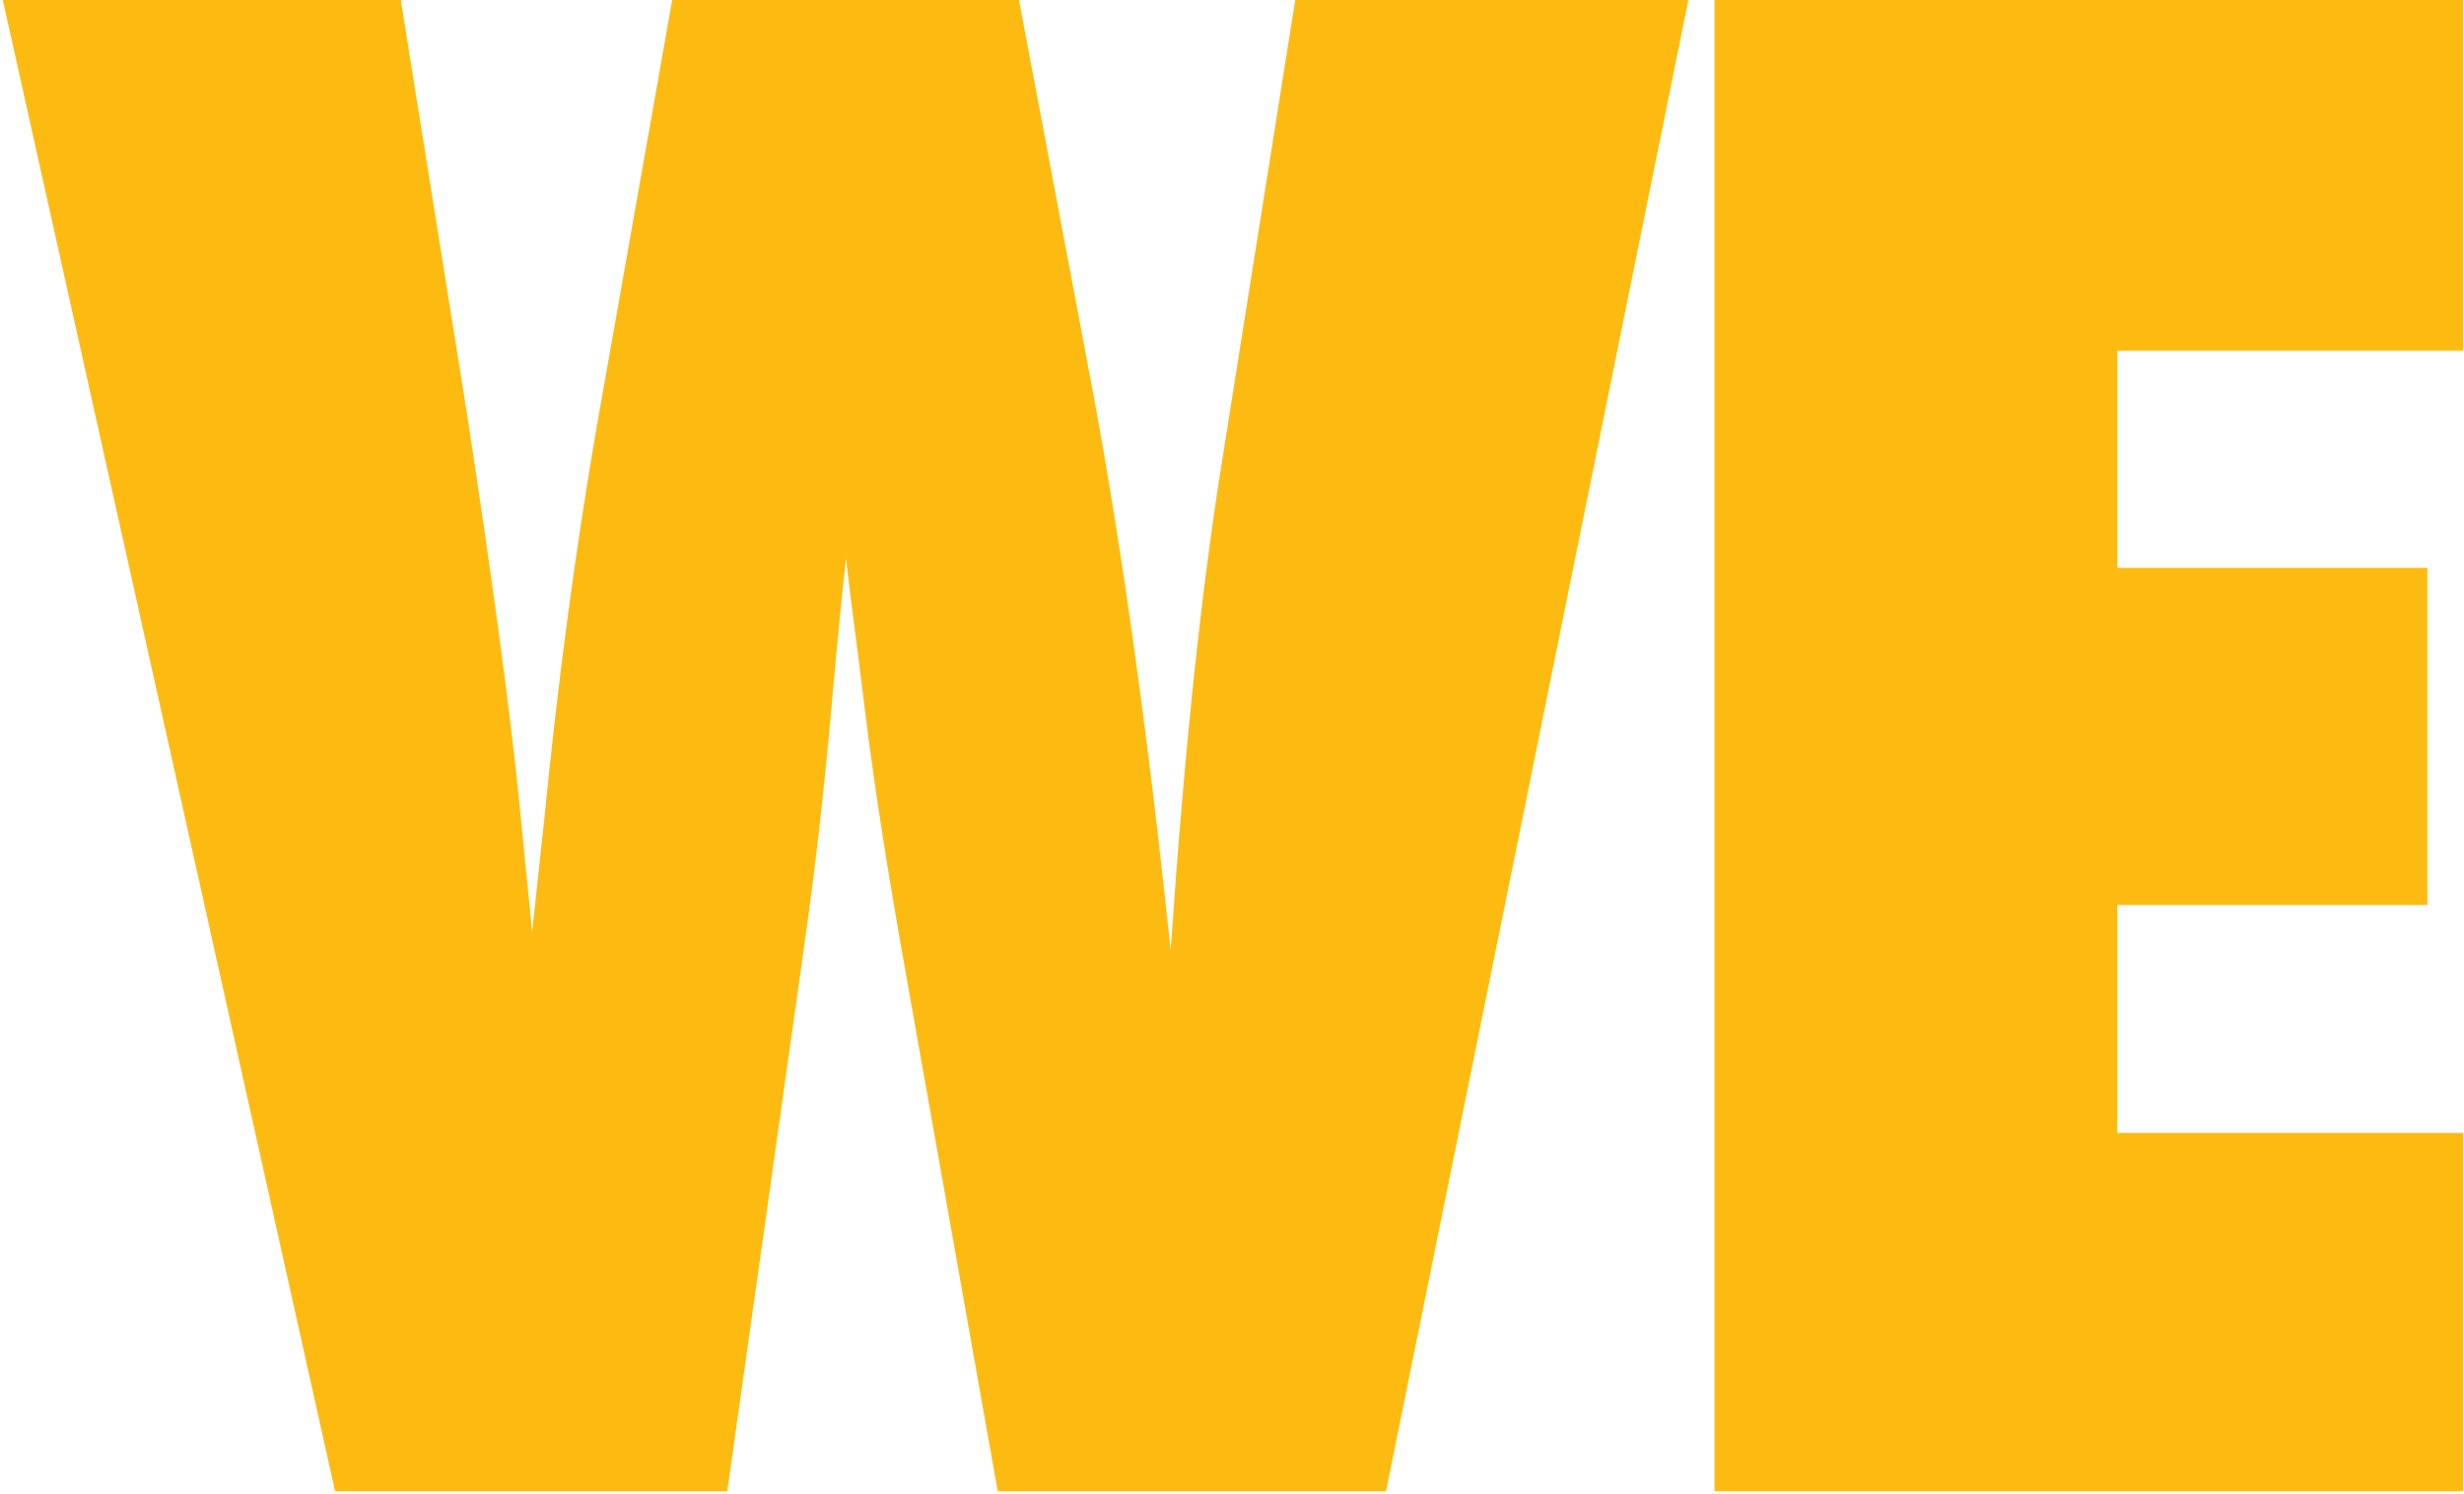
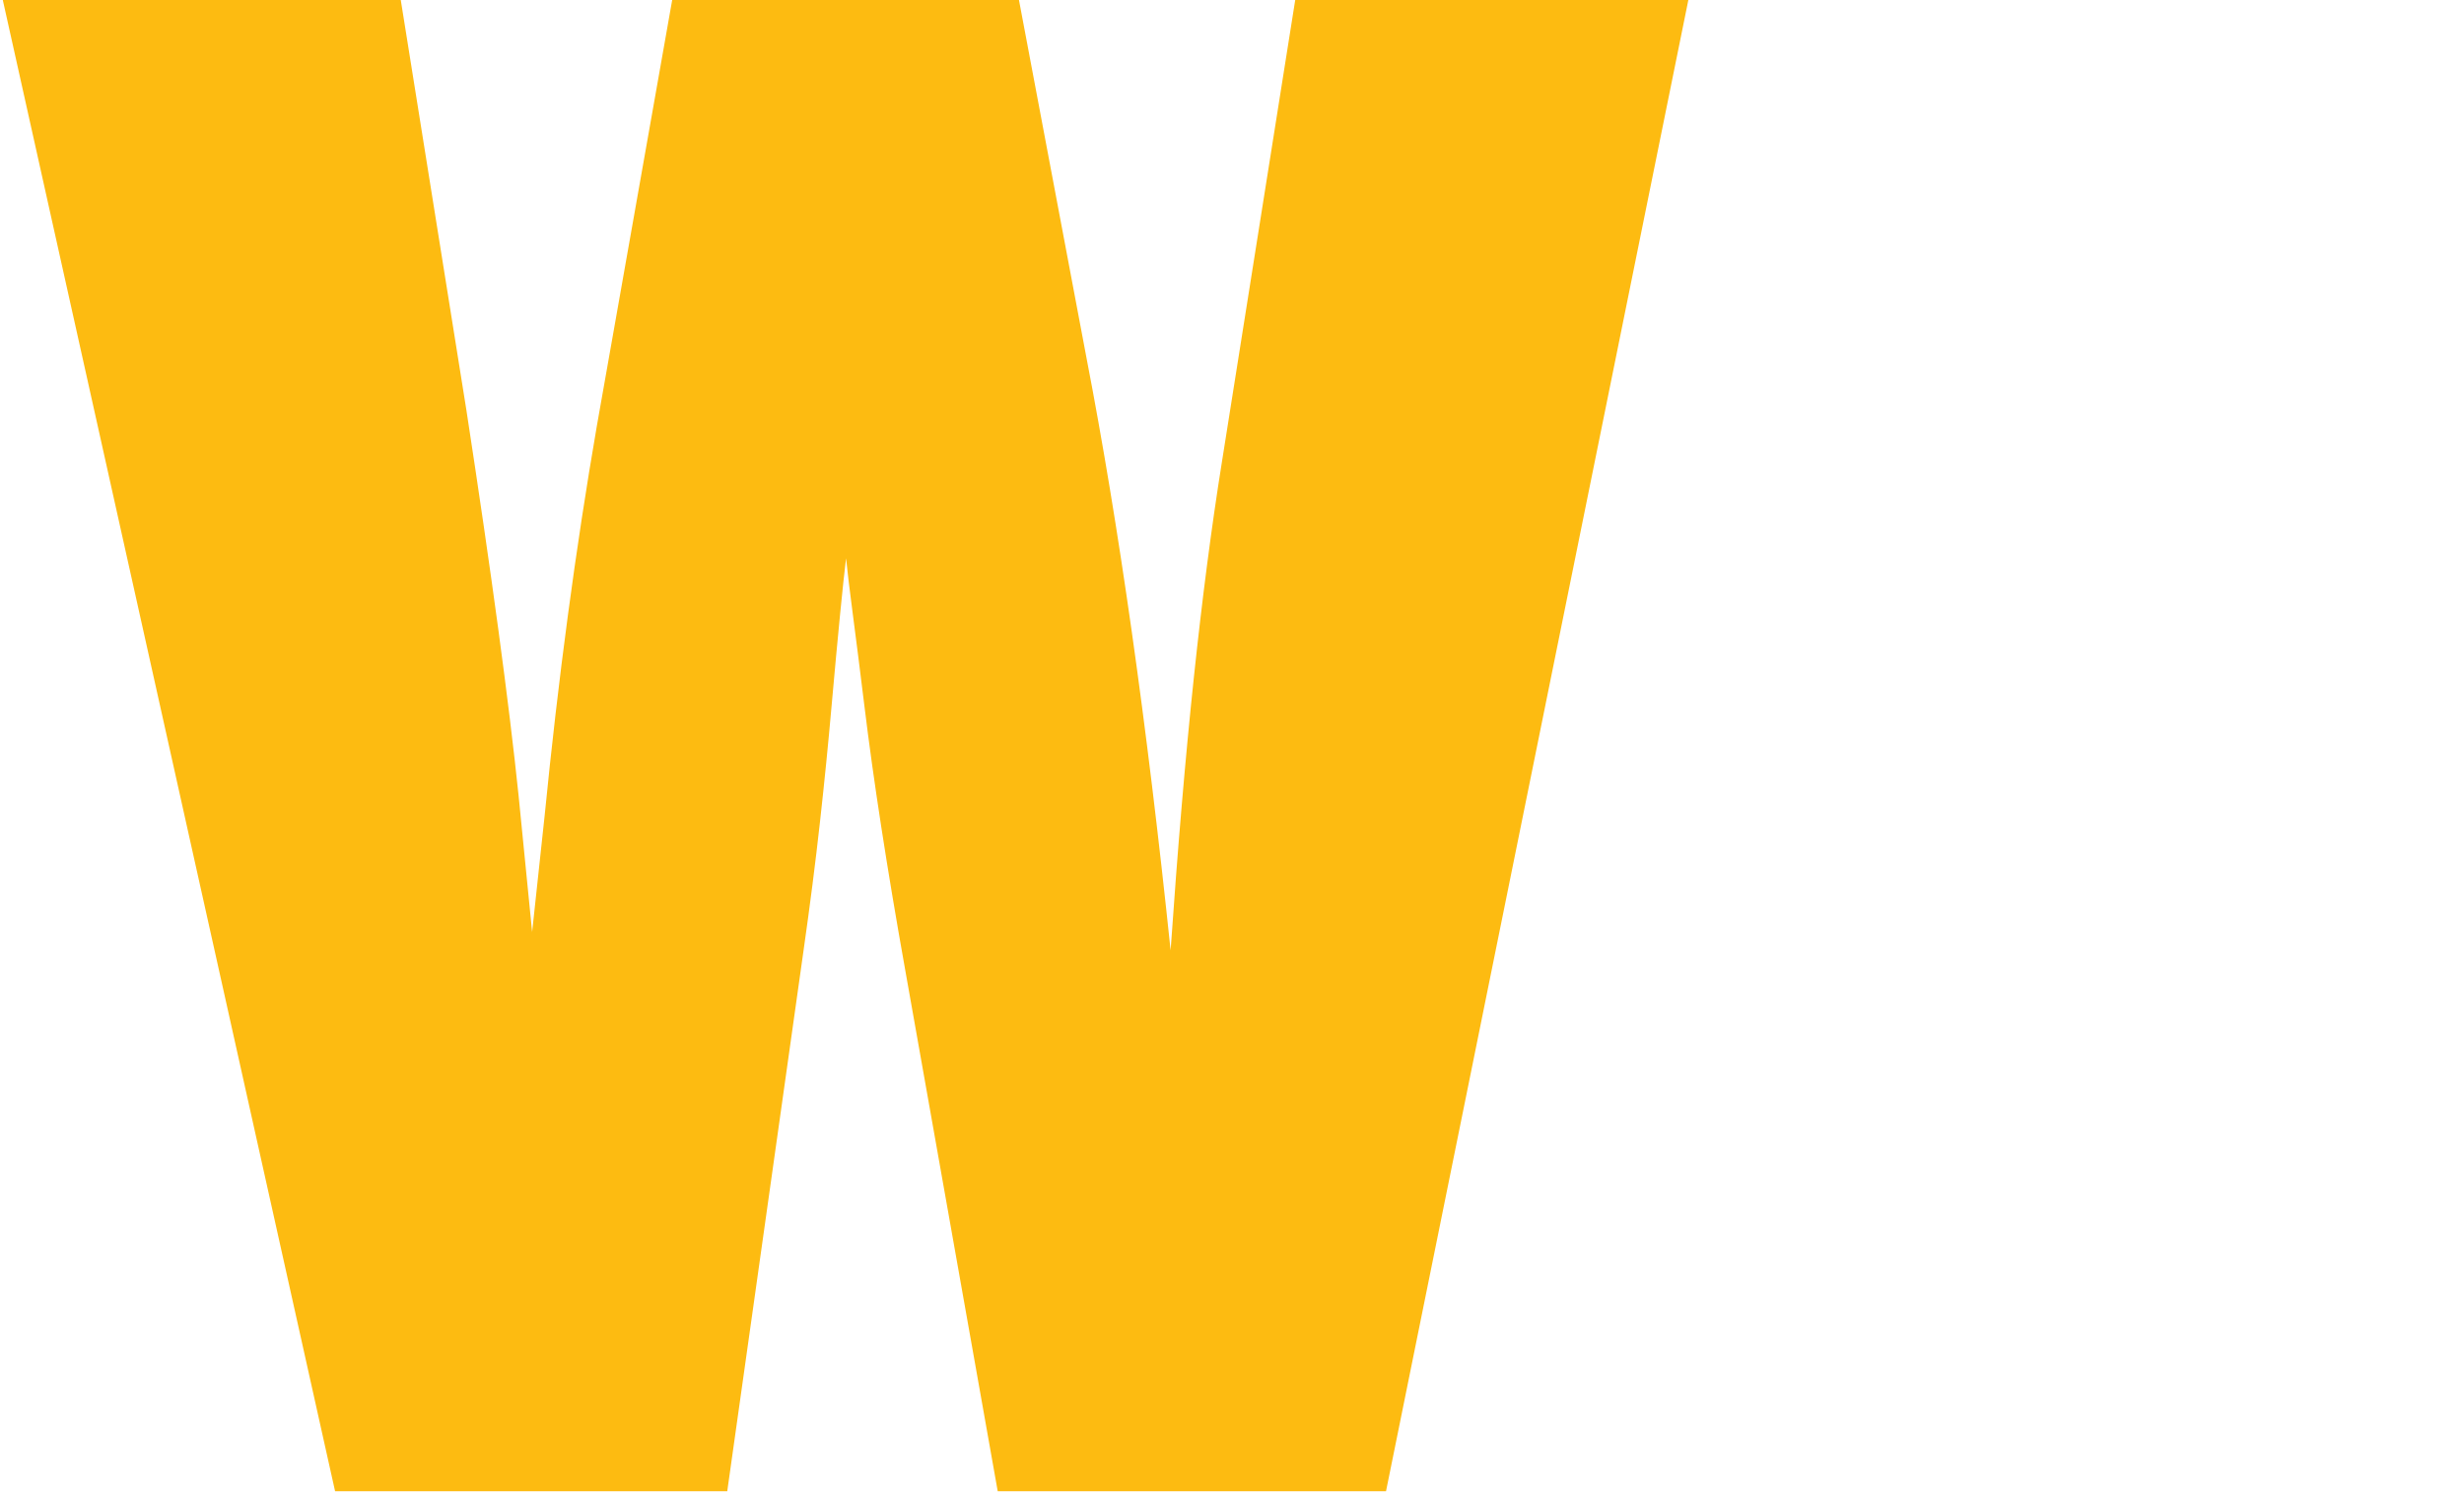
<svg xmlns="http://www.w3.org/2000/svg" width="460" height="279" viewBox="0 0 460 279" fill="none">
  <path d="M258.753 278.427L186.261 278.427L168.95 180.869C165.583 161.995 163.059 145.645 161.376 131.82C160.534 124.968 159.813 119.257 159.212 114.689C158.611 110.121 158.19 106.634 157.95 104.23C157.348 109.159 156.447 118.356 155.245 131.82C154.644 138.673 153.922 145.886 153.081 153.459C152.239 161.033 151.217 169.028 150.015 177.443L135.769 278.427H62.556L0.523 0L74.819 0L87.081 76.64C91.769 107.175 95.015 131.159 96.819 148.591L99.343 174.017L101.687 152.197C104.212 126.711 107.458 102.487 111.425 79.525L125.491 0L190.228 0L202.851 66.902C208.862 98.039 214.092 134.886 218.54 177.443C219.862 158.328 221.305 141.377 222.868 126.591C224.43 111.804 226.174 98.399 228.097 86.377L241.802 0L315.195 0L258.753 278.427Z" fill="#FDBB11" />
-   <path d="M320.079 278.427L320.079 0L459.833 0V65.46L395.275 65.46V106.033L453.161 106.033V168.968H395.275V211.525H459.833L459.833 278.427H320.079Z" fill="#FDBB11" />
</svg>